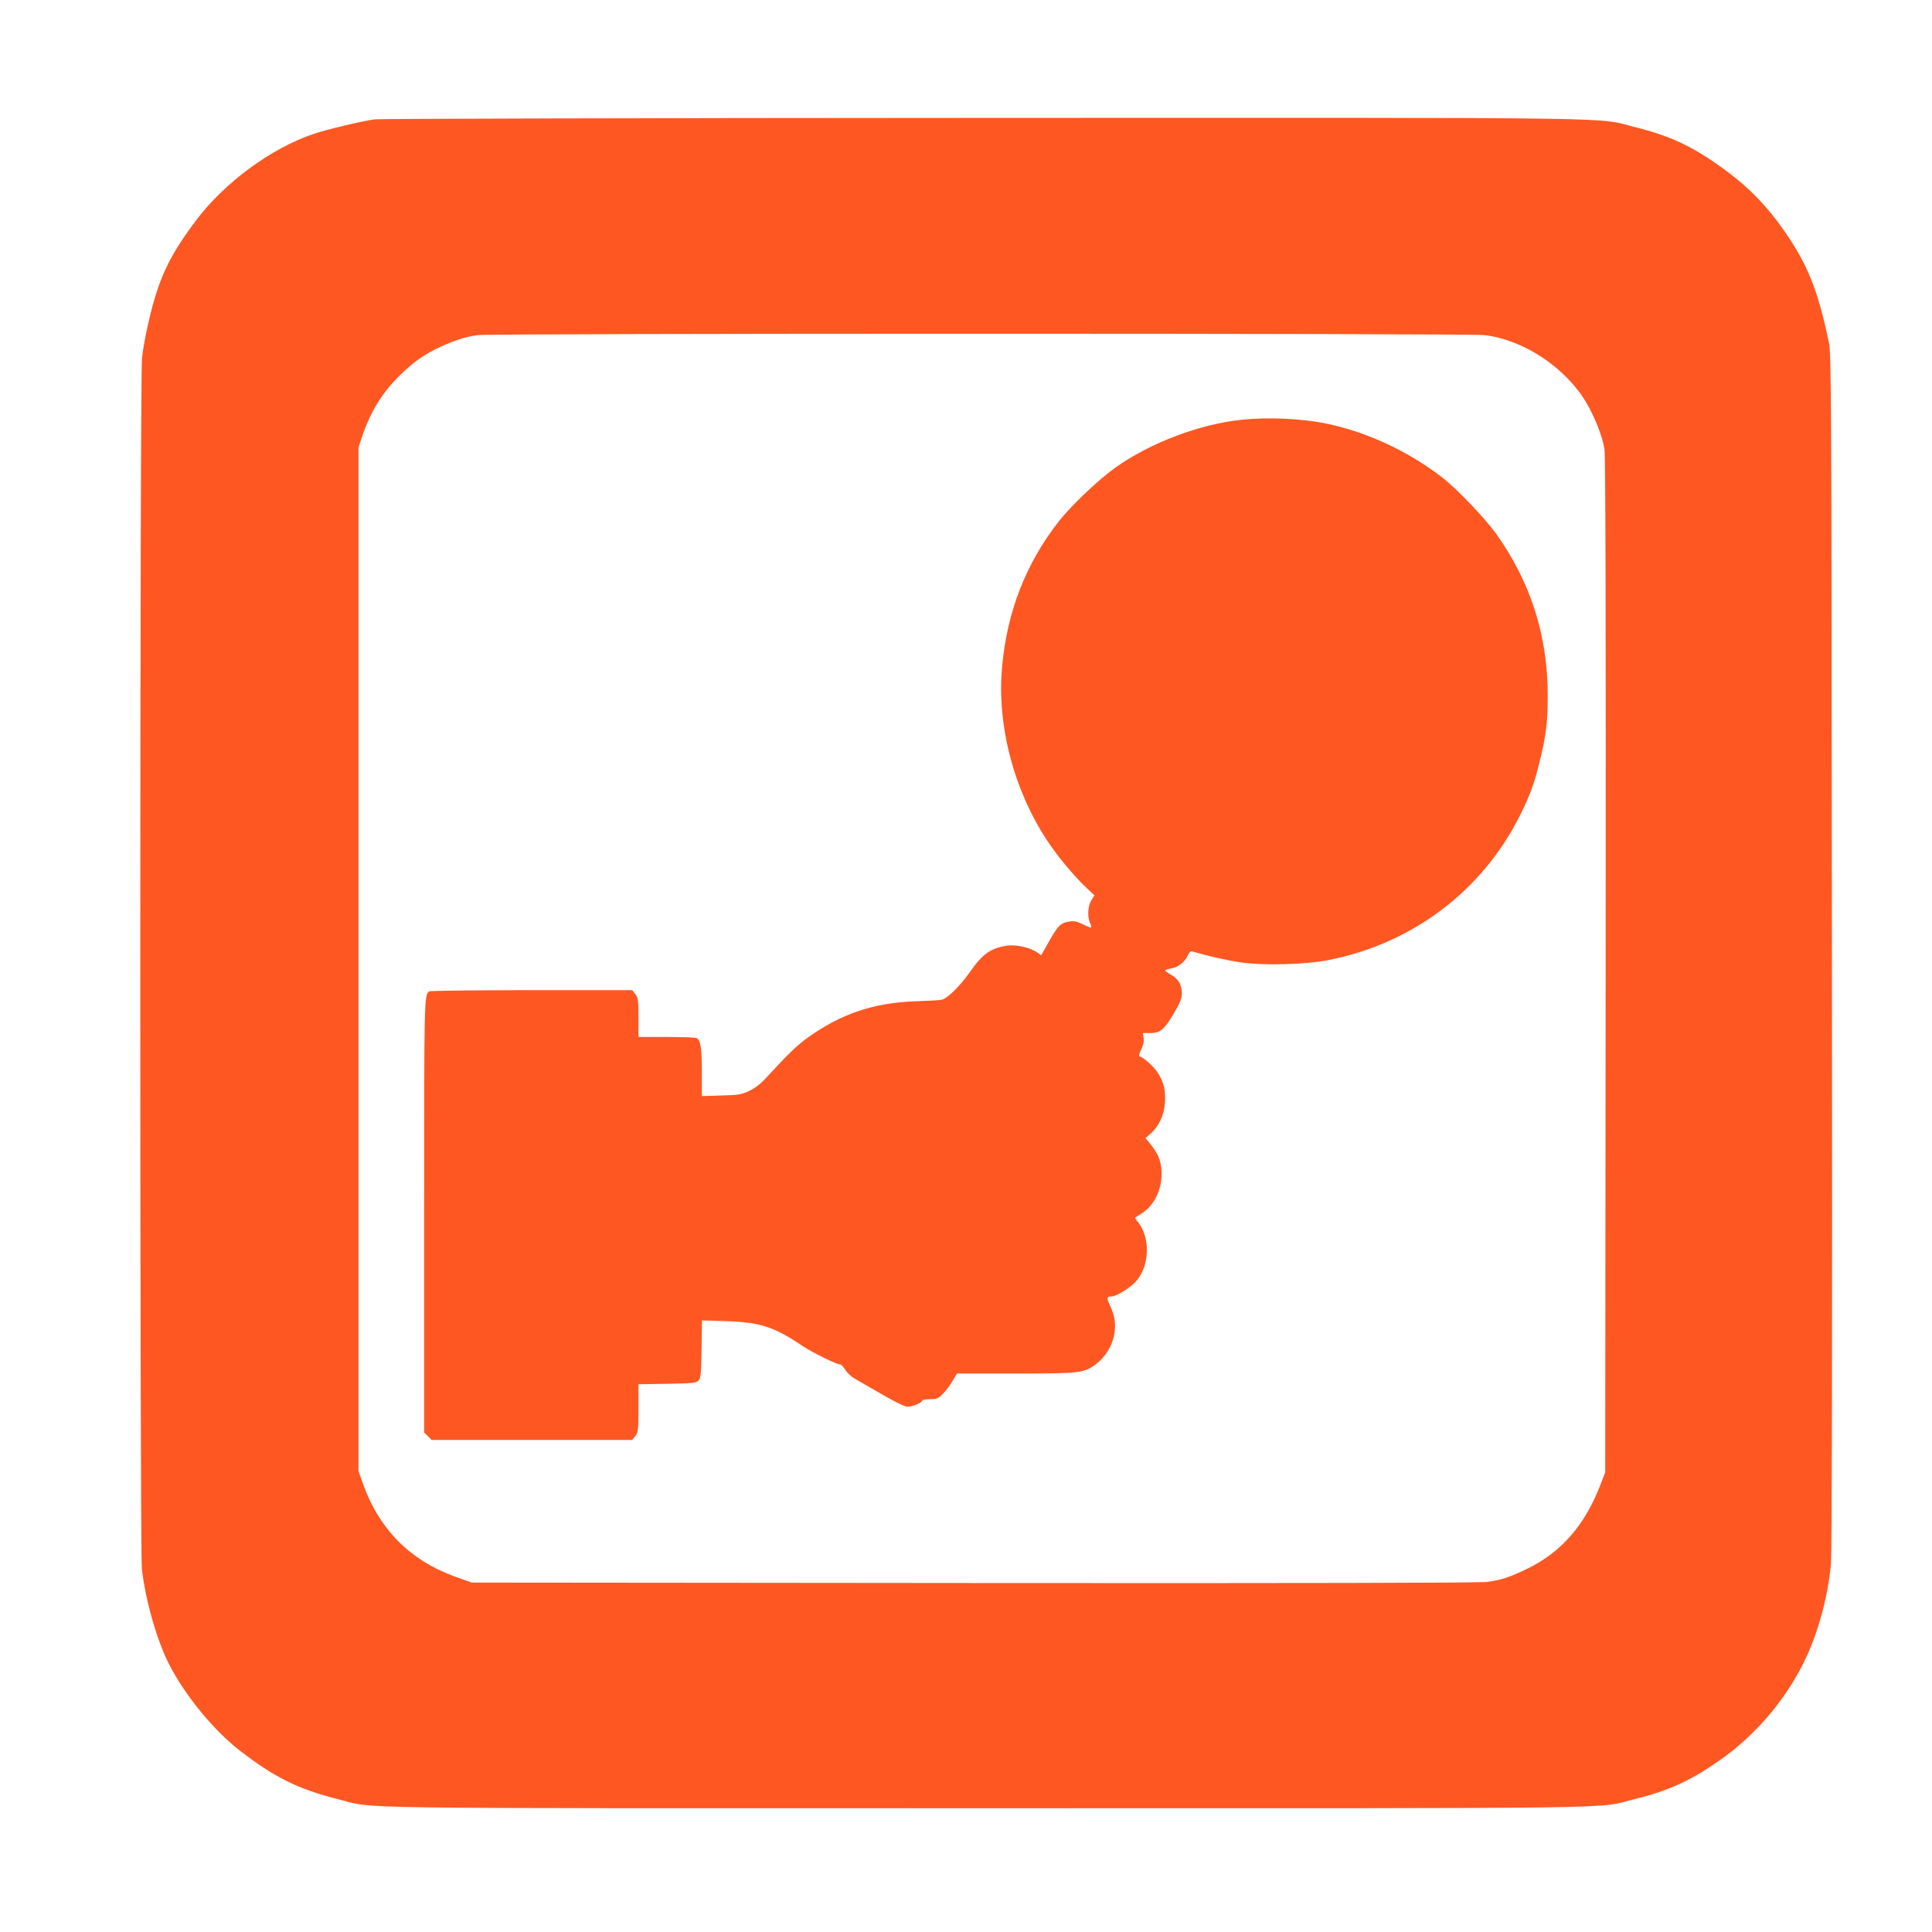
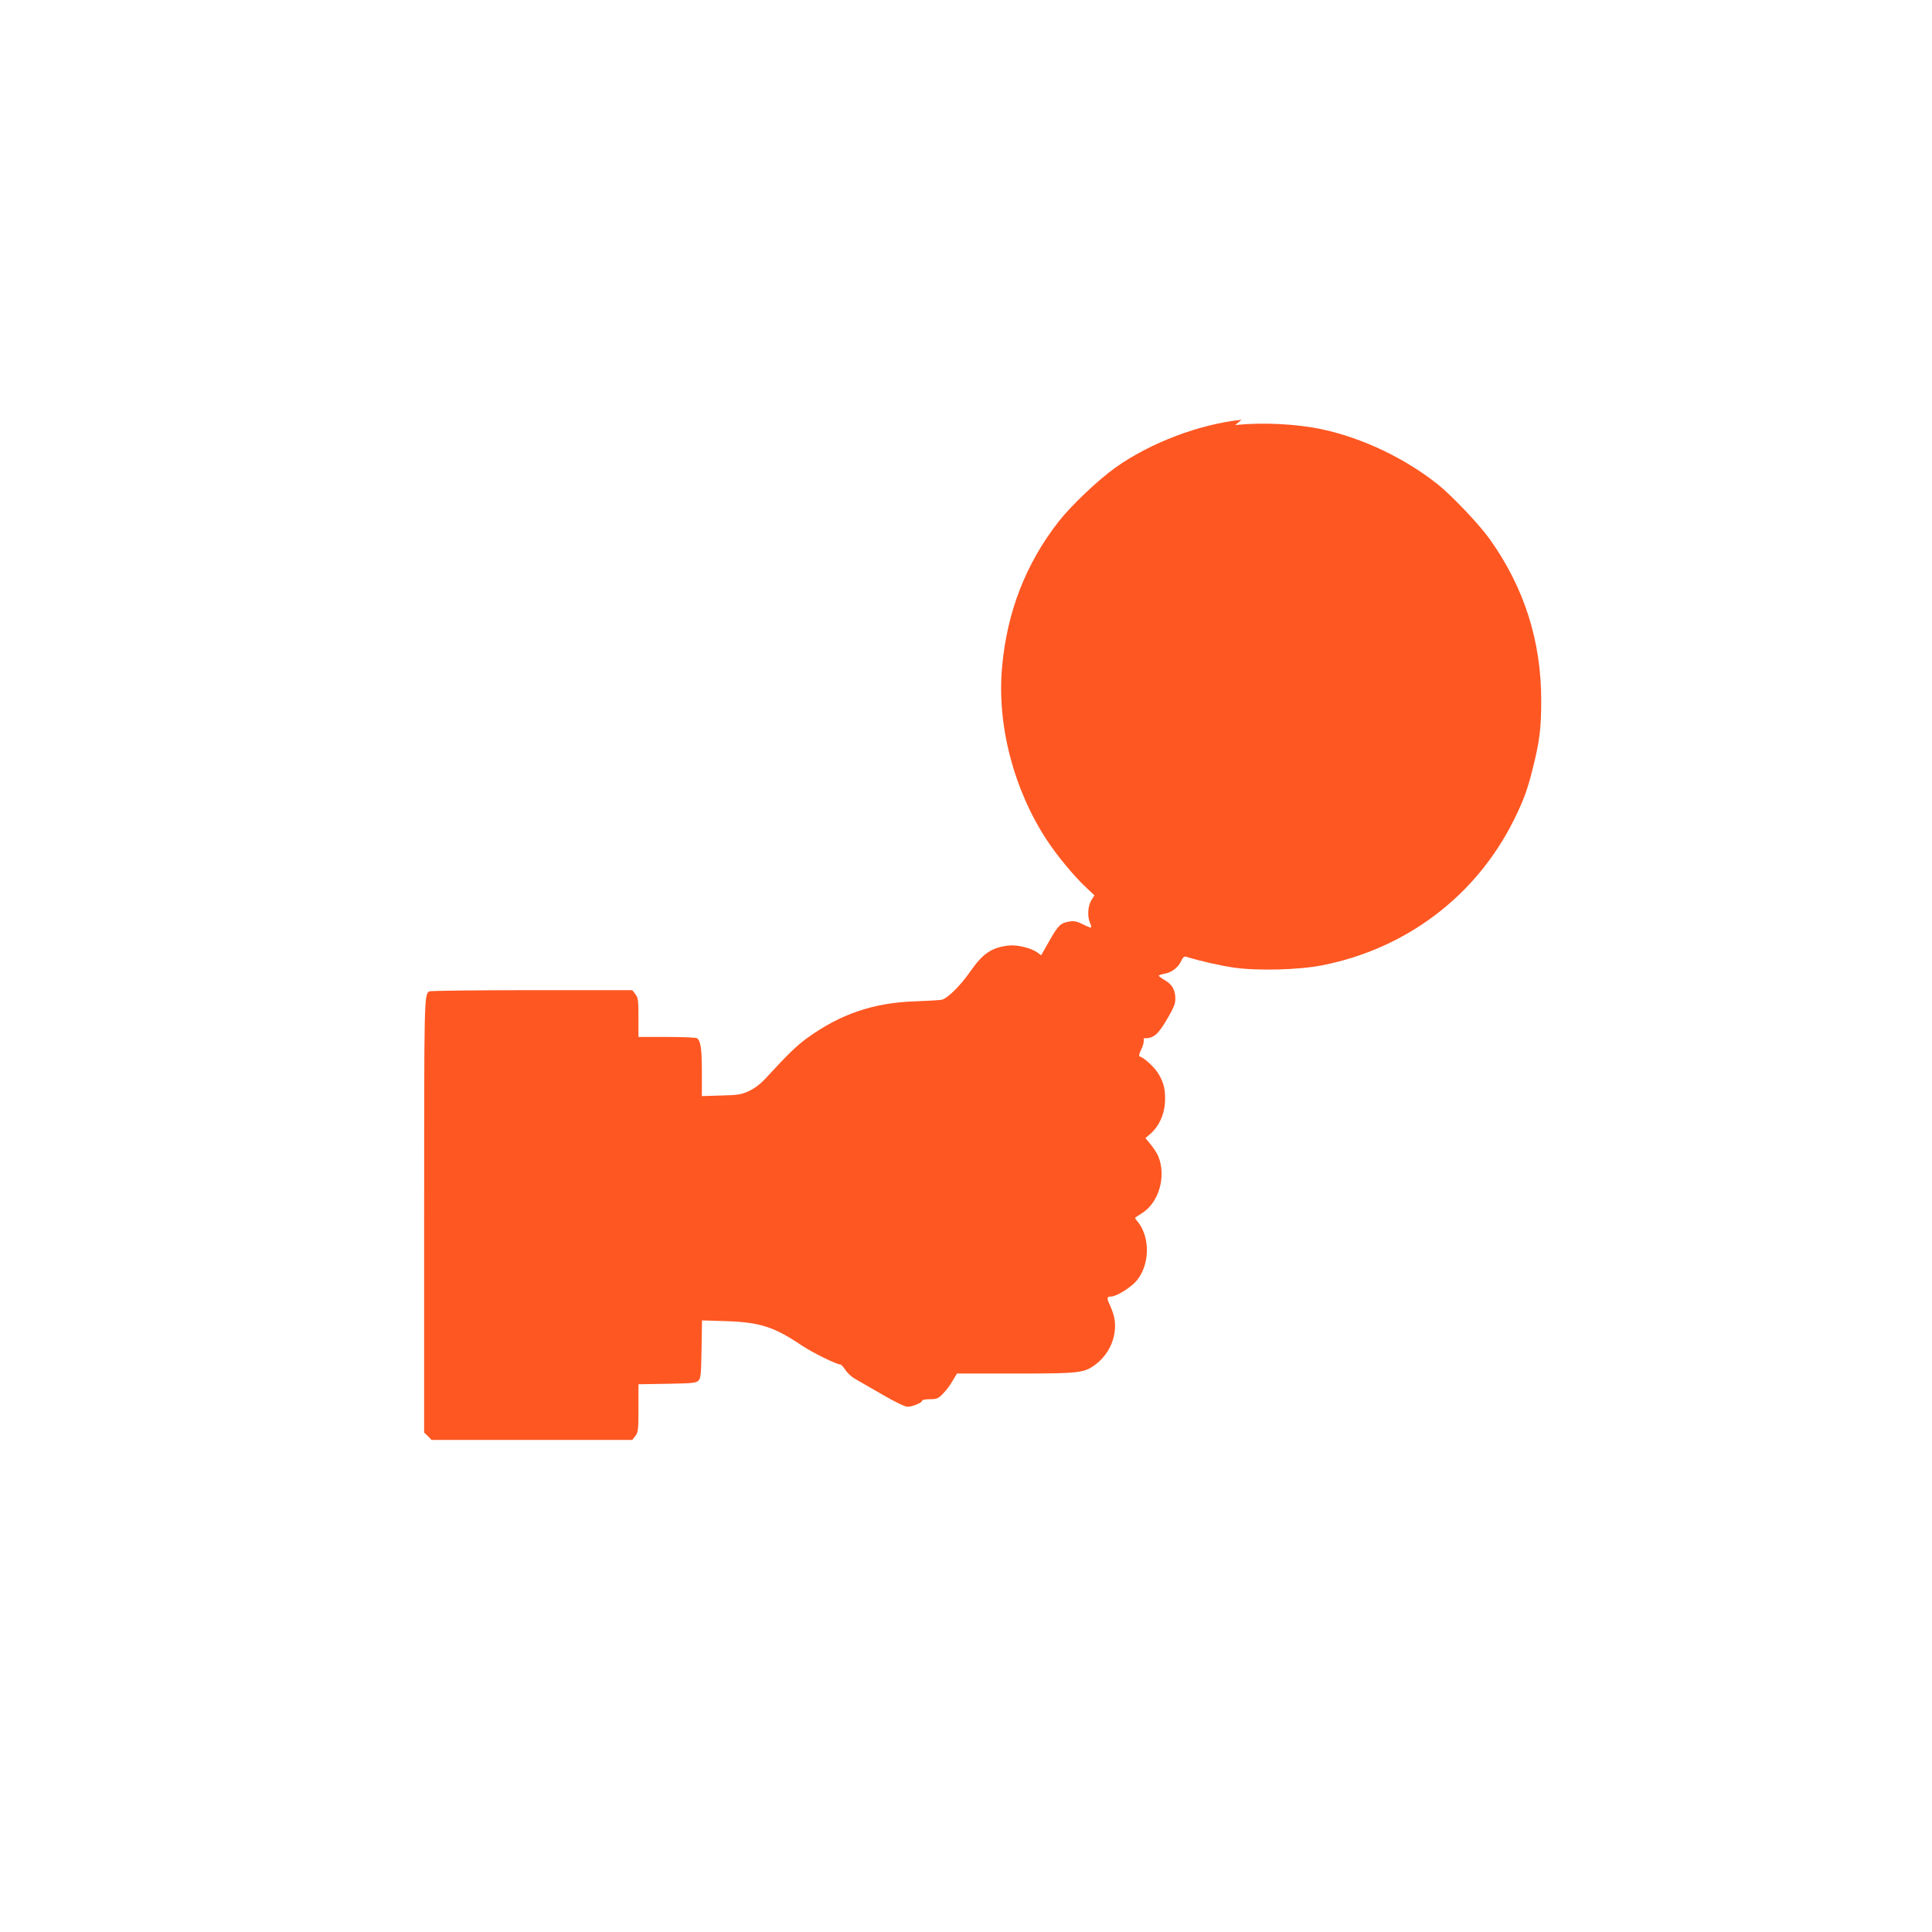
<svg xmlns="http://www.w3.org/2000/svg" version="1.0" width="1280pt" height="1280pt" viewBox="0 0 1280 1280" preserveAspectRatio="xMidYMid meet">
  <g transform="translate(0,1280) scale(0.1,-0.1)" fill="#ff5722" stroke="none">
-     <path d="M2479 12009 c-87 -13 -312 -66 -397 -95 -284 -94 -596 -324 -786 -578 -177 -236 -246 -384 -311 -666 -19 -80 -39 -189 -44 -242 -15 -133 -15 -7896 -1 -8022 24 -209 99 -472 179 -630 105 -206 294 -437 466 -571 230 -179 389 -258 654 -325 258 -65 -91 -60 4296 -60 4372 0 4031 -5 4290 59 230 57 372 121 569 259 234 164 428 390 556 647 92 185 158 422 180 647 7 69 10 1412 7 4058 -3 3717 -4 3960 -20 4040 -73 350 -141 521 -304 752 -104 149 -224 273 -364 377 -217 163 -371 237 -609 297 -279 69 80 64 -4320 63 -2192 -1 -4010 -5 -4041 -10z m7354 -1429 c260 -30 537 -213 677 -448 57 -97 107 -225 120 -307 7 -49 10 -1075 8 -3425 l-3 -3355 -29 -75 c-102 -269 -258 -450 -481 -560 -123 -60 -177 -78 -274 -91 -50 -6 -1237 -9 -3401 -7 l-3325 3 -104 37 c-304 109 -510 316 -618 623 l-28 80 0 3390 0 3390 23 70 c57 169 135 295 254 411 91 89 164 140 272 189 101 45 166 65 244 75 103 12 6560 12 6665 0z" />
-     <path d="M8226 10019 c-279 -29 -606 -153 -836 -317 -115 -82 -291 -249 -376 -357 -218 -279 -343 -601 -375 -965 -35 -383 77 -812 298 -1148 67 -102 178 -236 257 -310 l57 -54 -21 -33 c-23 -37 -27 -109 -8 -150 6 -14 9 -27 7 -30 -3 -2 -27 7 -54 21 -38 19 -59 24 -88 19 -59 -9 -75 -23 -134 -127 l-55 -97 -26 19 c-44 31 -138 53 -195 45 -110 -14 -167 -54 -249 -172 -68 -97 -154 -181 -191 -187 -18 -3 -95 -7 -172 -10 -276 -9 -495 -83 -717 -243 -70 -51 -131 -110 -275 -267 -33 -36 -72 -66 -110 -84 -52 -24 -71 -27 -185 -30 l-128 -4 0 161 c0 154 -8 207 -33 223 -7 4 -96 8 -199 8 l-188 0 0 129 c0 115 -2 131 -21 155 l-20 26 -667 0 c-367 0 -672 -4 -678 -8 -34 -22 -34 -37 -34 -1487 l0 -1436 25 -24 24 -25 665 0 665 0 20 26 c19 24 21 40 21 185 l0 158 190 3 c166 3 192 5 207 21 16 15 18 41 21 208 l3 191 162 -5 c219 -7 317 -38 497 -160 70 -47 230 -126 257 -127 6 0 21 -16 33 -35 12 -19 40 -46 63 -59 23 -13 105 -60 182 -105 86 -50 150 -81 168 -81 32 0 97 27 97 41 0 5 23 9 51 9 46 0 55 4 88 38 20 20 48 58 63 85 l28 47 388 0 c431 0 455 3 534 63 59 45 102 113 118 185 15 72 8 128 -24 199 -25 53 -24 63 4 63 37 0 136 62 173 108 88 110 87 294 -1 395 -8 9 -13 18 -11 20 2 2 23 15 46 30 112 71 161 245 107 376 -8 19 -30 54 -50 78 l-35 43 34 29 c55 49 90 124 95 205 5 84 -7 135 -47 198 -26 41 -91 100 -122 110 -5 2 0 21 11 43 14 27 20 52 17 76 l-5 35 48 0 c66 -1 94 22 157 130 41 70 53 98 53 132 0 58 -22 96 -70 123 -22 13 -40 26 -40 30 0 3 18 9 39 13 47 7 93 44 111 87 9 20 18 29 29 26 106 -32 227 -59 321 -73 157 -22 429 -15 585 16 555 110 1015 458 1265 957 66 132 94 208 129 351 44 176 55 260 55 447 0 394 -113 748 -341 1068 -68 96 -251 288 -343 362 -219 174 -495 306 -765 365 -171 37 -397 48 -579 29z" />
+     <path d="M8226 10019 c-279 -29 -606 -153 -836 -317 -115 -82 -291 -249 -376 -357 -218 -279 -343 -601 -375 -965 -35 -383 77 -812 298 -1148 67 -102 178 -236 257 -310 l57 -54 -21 -33 c-23 -37 -27 -109 -8 -150 6 -14 9 -27 7 -30 -3 -2 -27 7 -54 21 -38 19 -59 24 -88 19 -59 -9 -75 -23 -134 -127 l-55 -97 -26 19 c-44 31 -138 53 -195 45 -110 -14 -167 -54 -249 -172 -68 -97 -154 -181 -191 -187 -18 -3 -95 -7 -172 -10 -276 -9 -495 -83 -717 -243 -70 -51 -131 -110 -275 -267 -33 -36 -72 -66 -110 -84 -52 -24 -71 -27 -185 -30 l-128 -4 0 161 c0 154 -8 207 -33 223 -7 4 -96 8 -199 8 l-188 0 0 129 c0 115 -2 131 -21 155 l-20 26 -667 0 c-367 0 -672 -4 -678 -8 -34 -22 -34 -37 -34 -1487 l0 -1436 25 -24 24 -25 665 0 665 0 20 26 c19 24 21 40 21 185 l0 158 190 3 c166 3 192 5 207 21 16 15 18 41 21 208 l3 191 162 -5 c219 -7 317 -38 497 -160 70 -47 230 -126 257 -127 6 0 21 -16 33 -35 12 -19 40 -46 63 -59 23 -13 105 -60 182 -105 86 -50 150 -81 168 -81 32 0 97 27 97 41 0 5 23 9 51 9 46 0 55 4 88 38 20 20 48 58 63 85 l28 47 388 0 c431 0 455 3 534 63 59 45 102 113 118 185 15 72 8 128 -24 199 -25 53 -24 63 4 63 37 0 136 62 173 108 88 110 87 294 -1 395 -8 9 -13 18 -11 20 2 2 23 15 46 30 112 71 161 245 107 376 -8 19 -30 54 -50 78 l-35 43 34 29 c55 49 90 124 95 205 5 84 -7 135 -47 198 -26 41 -91 100 -122 110 -5 2 0 21 11 43 14 27 20 52 17 76 c66 -1 94 22 157 130 41 70 53 98 53 132 0 58 -22 96 -70 123 -22 13 -40 26 -40 30 0 3 18 9 39 13 47 7 93 44 111 87 9 20 18 29 29 26 106 -32 227 -59 321 -73 157 -22 429 -15 585 16 555 110 1015 458 1265 957 66 132 94 208 129 351 44 176 55 260 55 447 0 394 -113 748 -341 1068 -68 96 -251 288 -343 362 -219 174 -495 306 -765 365 -171 37 -397 48 -579 29z" />
  </g>
</svg>